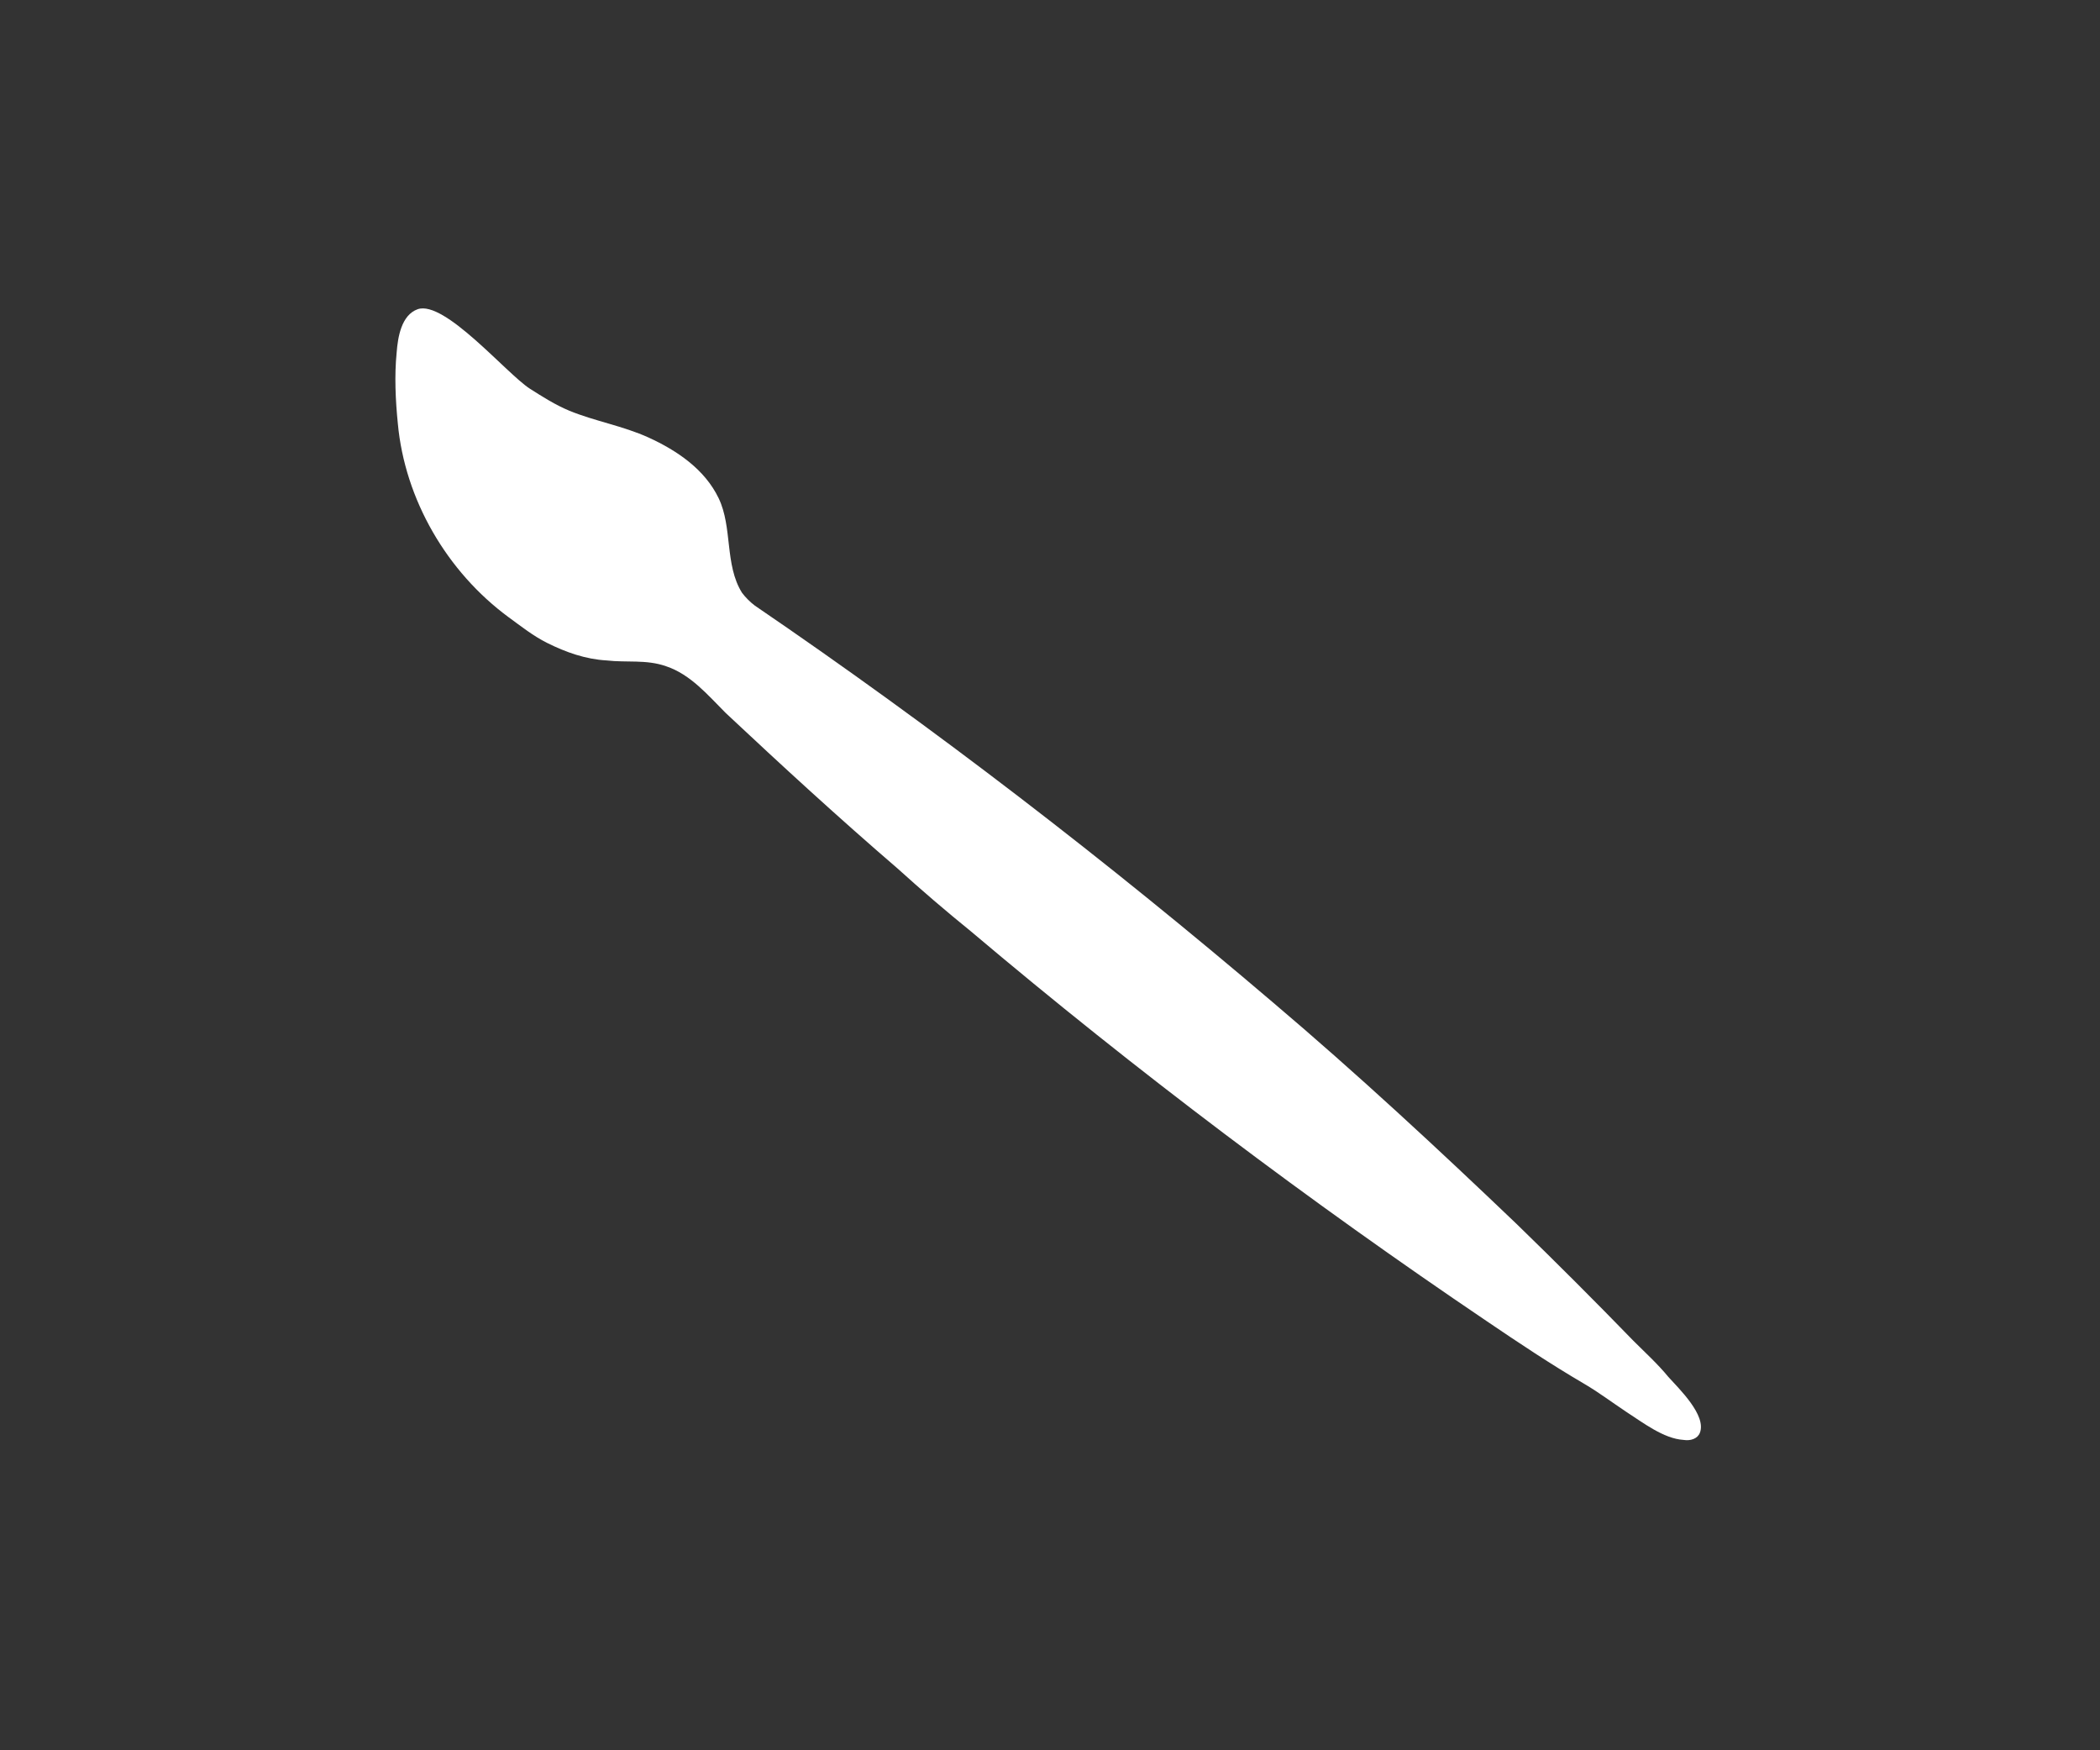
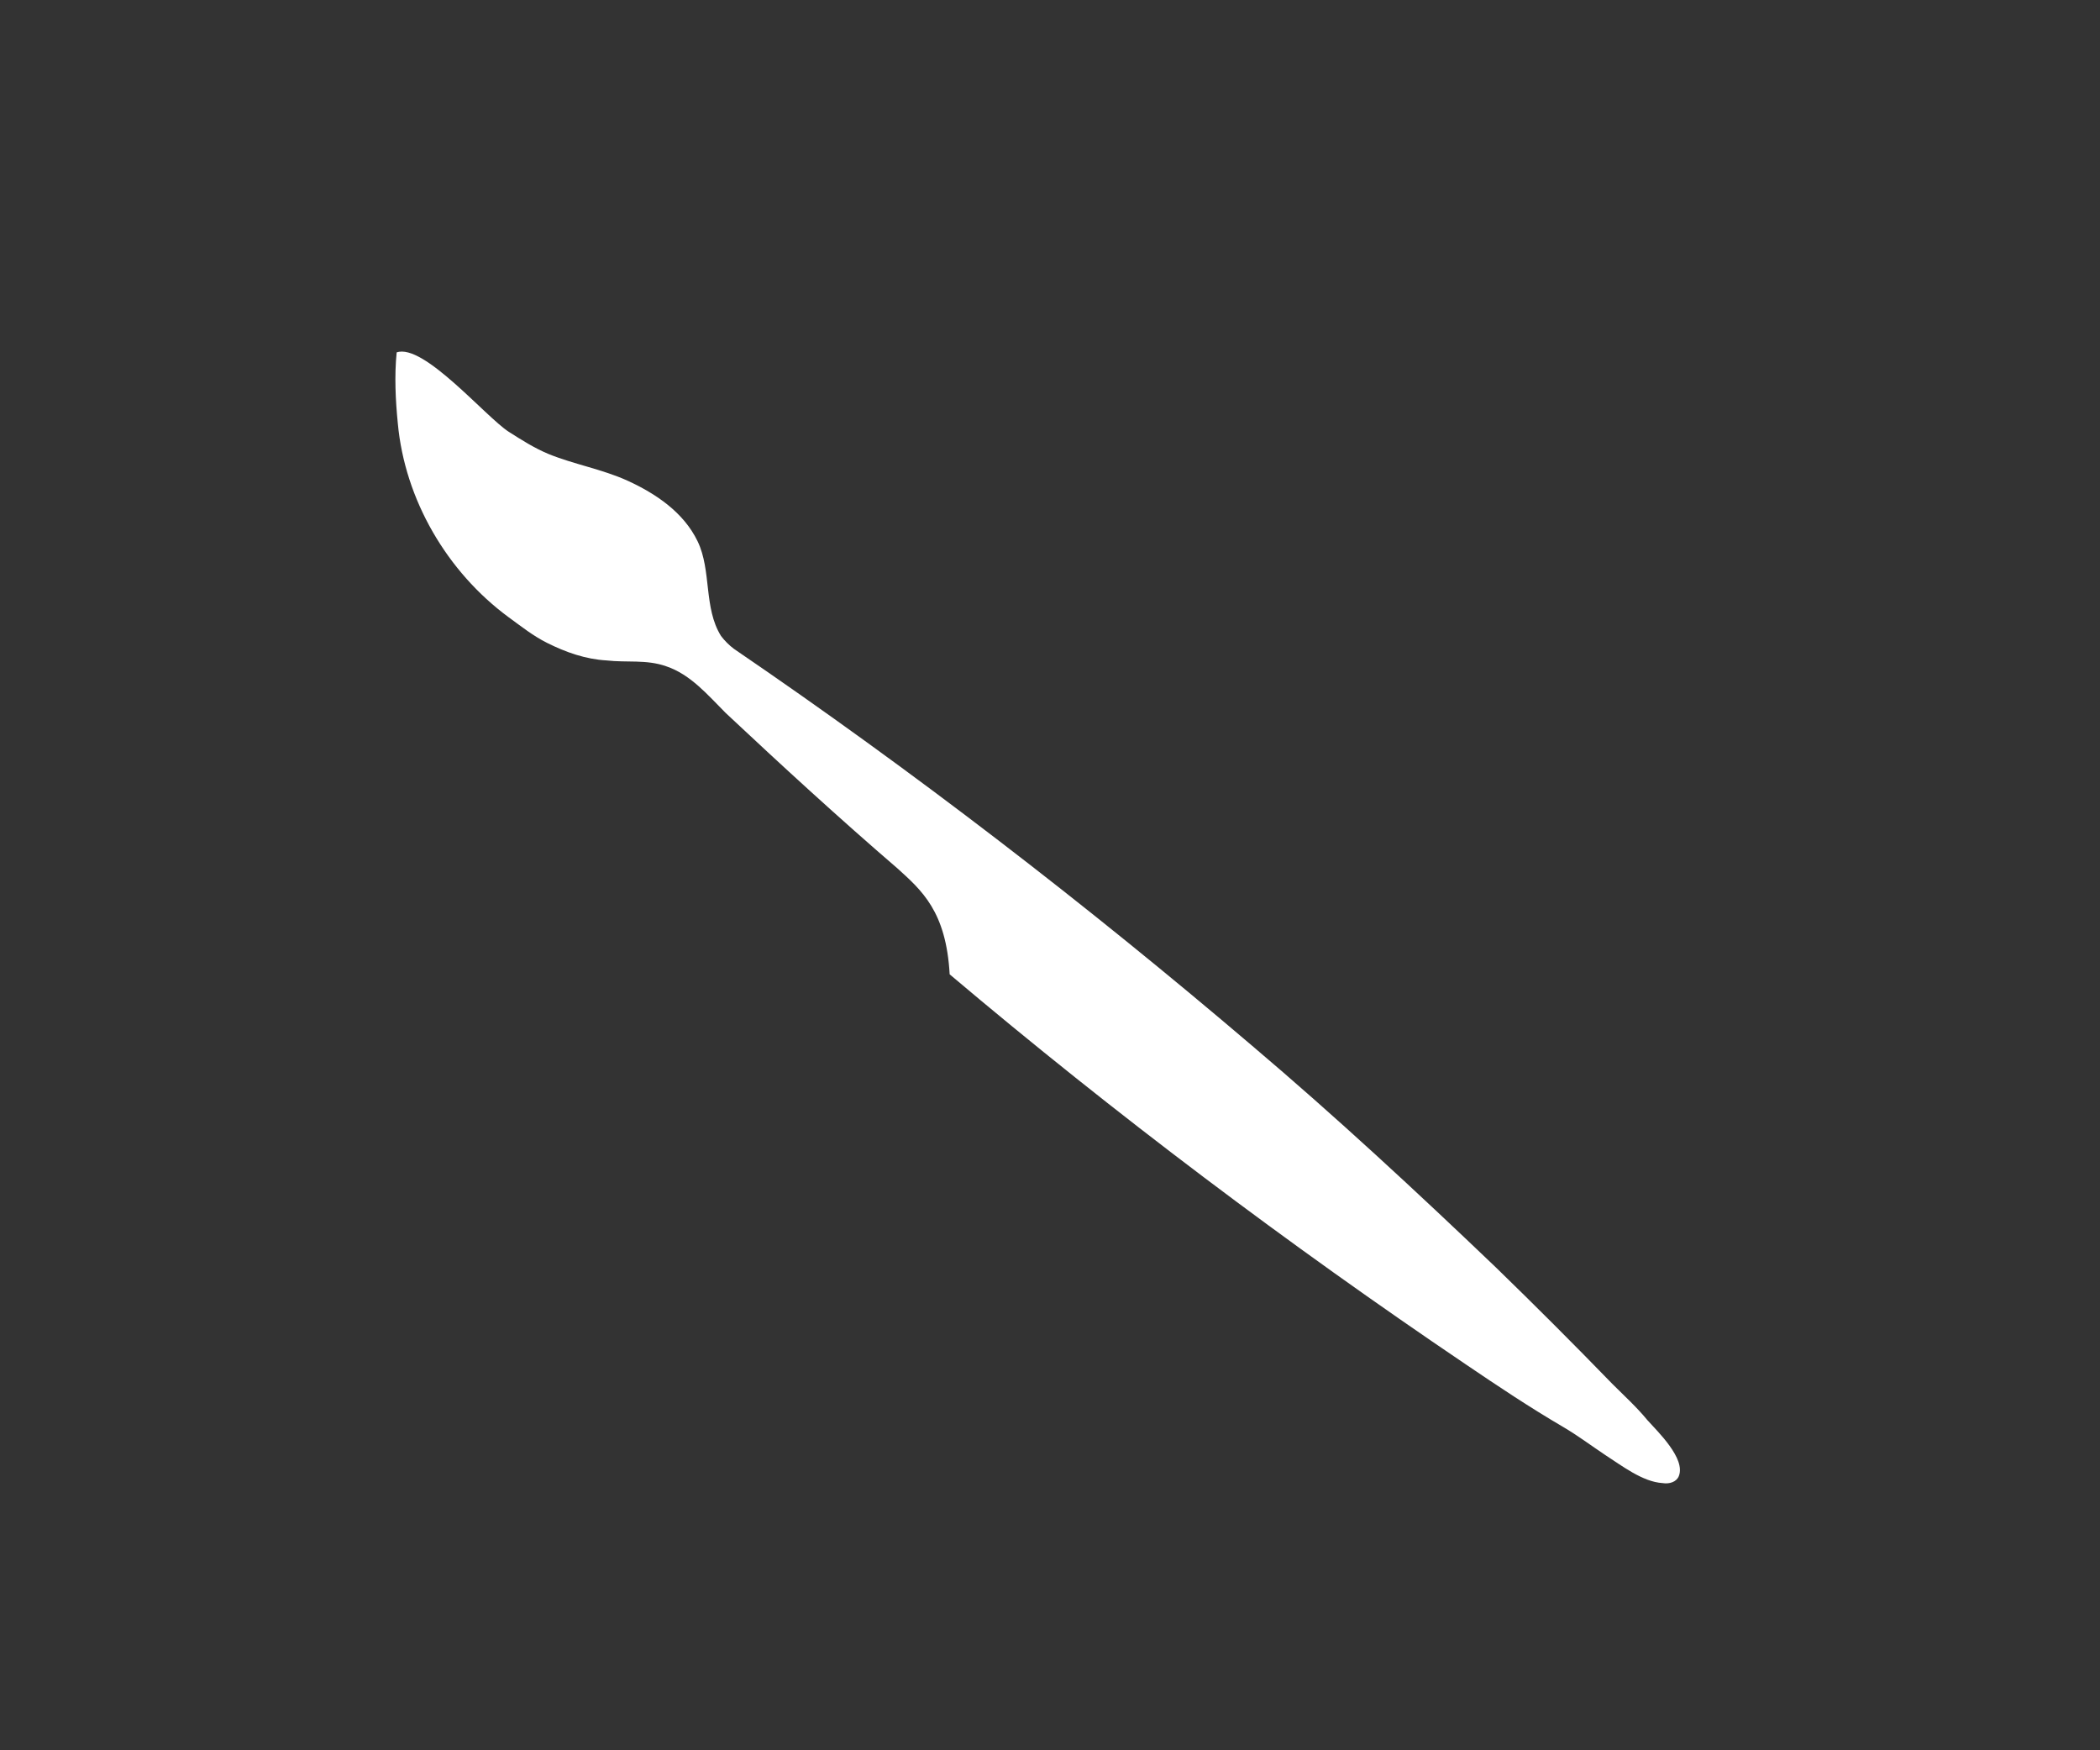
<svg xmlns="http://www.w3.org/2000/svg" version="1.1" id="Layer_1" x="0px" y="0px" viewBox="0 0 180 150" style="enable-background:new 0 0 180 150;" xml:space="preserve">
  <rect x="0" y="0" width="180" height="150" fill="#333333" stroke="none" />
  <style type="text/css">
	.st0{fill:#FFFFFF;}
</style>
  <g id="a">
</g>
  <g id="b">
-     <path class="st0" d="M76.9,74.4c-5-4.3-9.9-8.8-14.7-13.3c-1.5-1.5-3-3.3-5.1-4c-1.7-0.6-3.4-0.3-5.1-0.5c-1.8-0.1-3.5-0.7-5.1-1.5   c-1.2-0.6-2.2-1.4-3.3-2.2c-5.3-3.9-8.9-10.1-9.5-16.6c-0.2-2-0.3-4.1-0.1-6.1c0.1-1.3,0.4-3.2,1.8-3.7c2.3-0.8,7.6,5.5,9.6,6.8   c1.1,0.7,2.2,1.4,3.4,1.9c2.2,0.9,4.6,1.3,6.8,2.3c2.4,1.1,4.8,2.7,6,5.2s0.5,5.7,2,8.1c0.3,0.4,0.7,0.8,1.1,1.1   c15.4,10.5,30.2,21.9,44.4,34c7.2,6.1,14.1,12.5,20.9,19c3.4,3.3,6.7,6.6,10,10c1,1,2.1,2,3,3.1c0.9,1,3.3,3.3,2.7,4.8   c-0.2,0.5-0.8,0.7-1.4,0.6c-1.7-0.1-3.5-1.5-4.9-2.4c-1.2-0.8-2.4-1.7-3.6-2.4c-2.9-1.7-5.6-3.5-8.4-5.4   c-15.1-10.2-30-21.4-44.2-33.4C81.1,78.1,79,76.3,76.9,74.4z" />
+     <path class="st0" d="M76.9,74.4c-5-4.3-9.9-8.8-14.7-13.3c-1.5-1.5-3-3.3-5.1-4c-1.7-0.6-3.4-0.3-5.1-0.5c-1.8-0.1-3.5-0.7-5.1-1.5   c-1.2-0.6-2.2-1.4-3.3-2.2c-5.3-3.9-8.9-10.1-9.5-16.6c-0.2-2-0.3-4.1-0.1-6.1c2.3-0.8,7.6,5.5,9.6,6.8   c1.1,0.7,2.2,1.4,3.4,1.9c2.2,0.9,4.6,1.3,6.8,2.3c2.4,1.1,4.8,2.7,6,5.2s0.5,5.7,2,8.1c0.3,0.4,0.7,0.8,1.1,1.1   c15.4,10.5,30.2,21.9,44.4,34c7.2,6.1,14.1,12.5,20.9,19c3.4,3.3,6.7,6.6,10,10c1,1,2.1,2,3,3.1c0.9,1,3.3,3.3,2.7,4.8   c-0.2,0.5-0.8,0.7-1.4,0.6c-1.7-0.1-3.5-1.5-4.9-2.4c-1.2-0.8-2.4-1.7-3.6-2.4c-2.9-1.7-5.6-3.5-8.4-5.4   c-15.1-10.2-30-21.4-44.2-33.4C81.1,78.1,79,76.3,76.9,74.4z" />
  </g>
  <g id="c">
</g>
</svg>